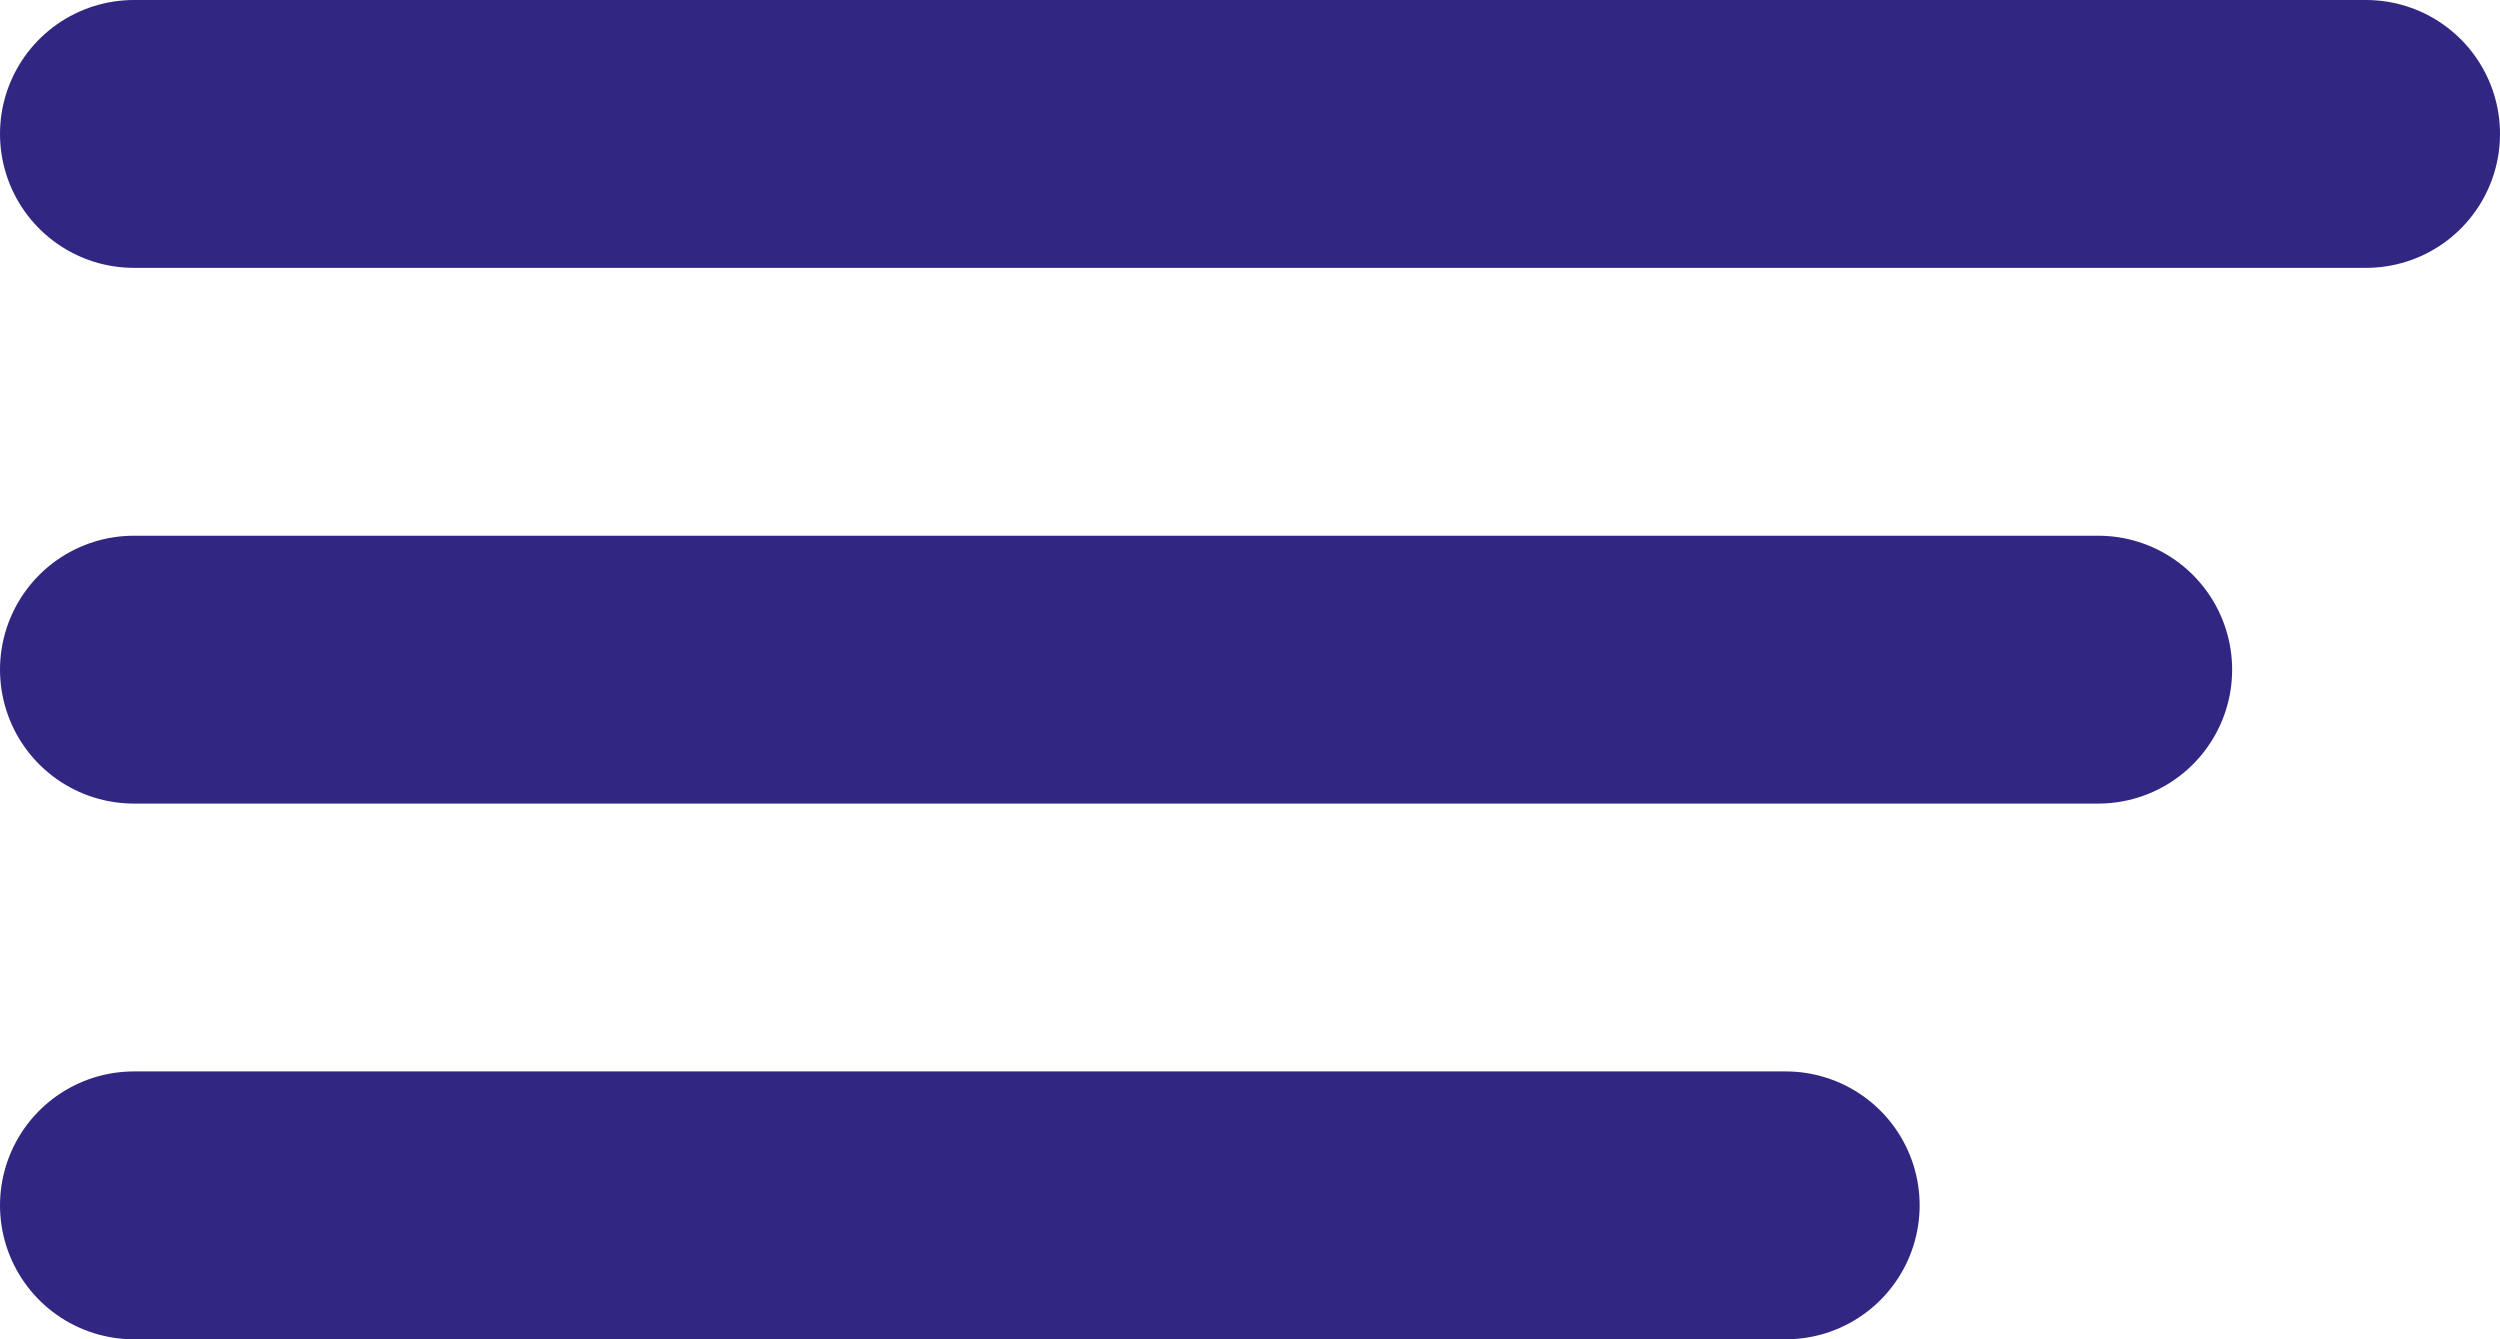
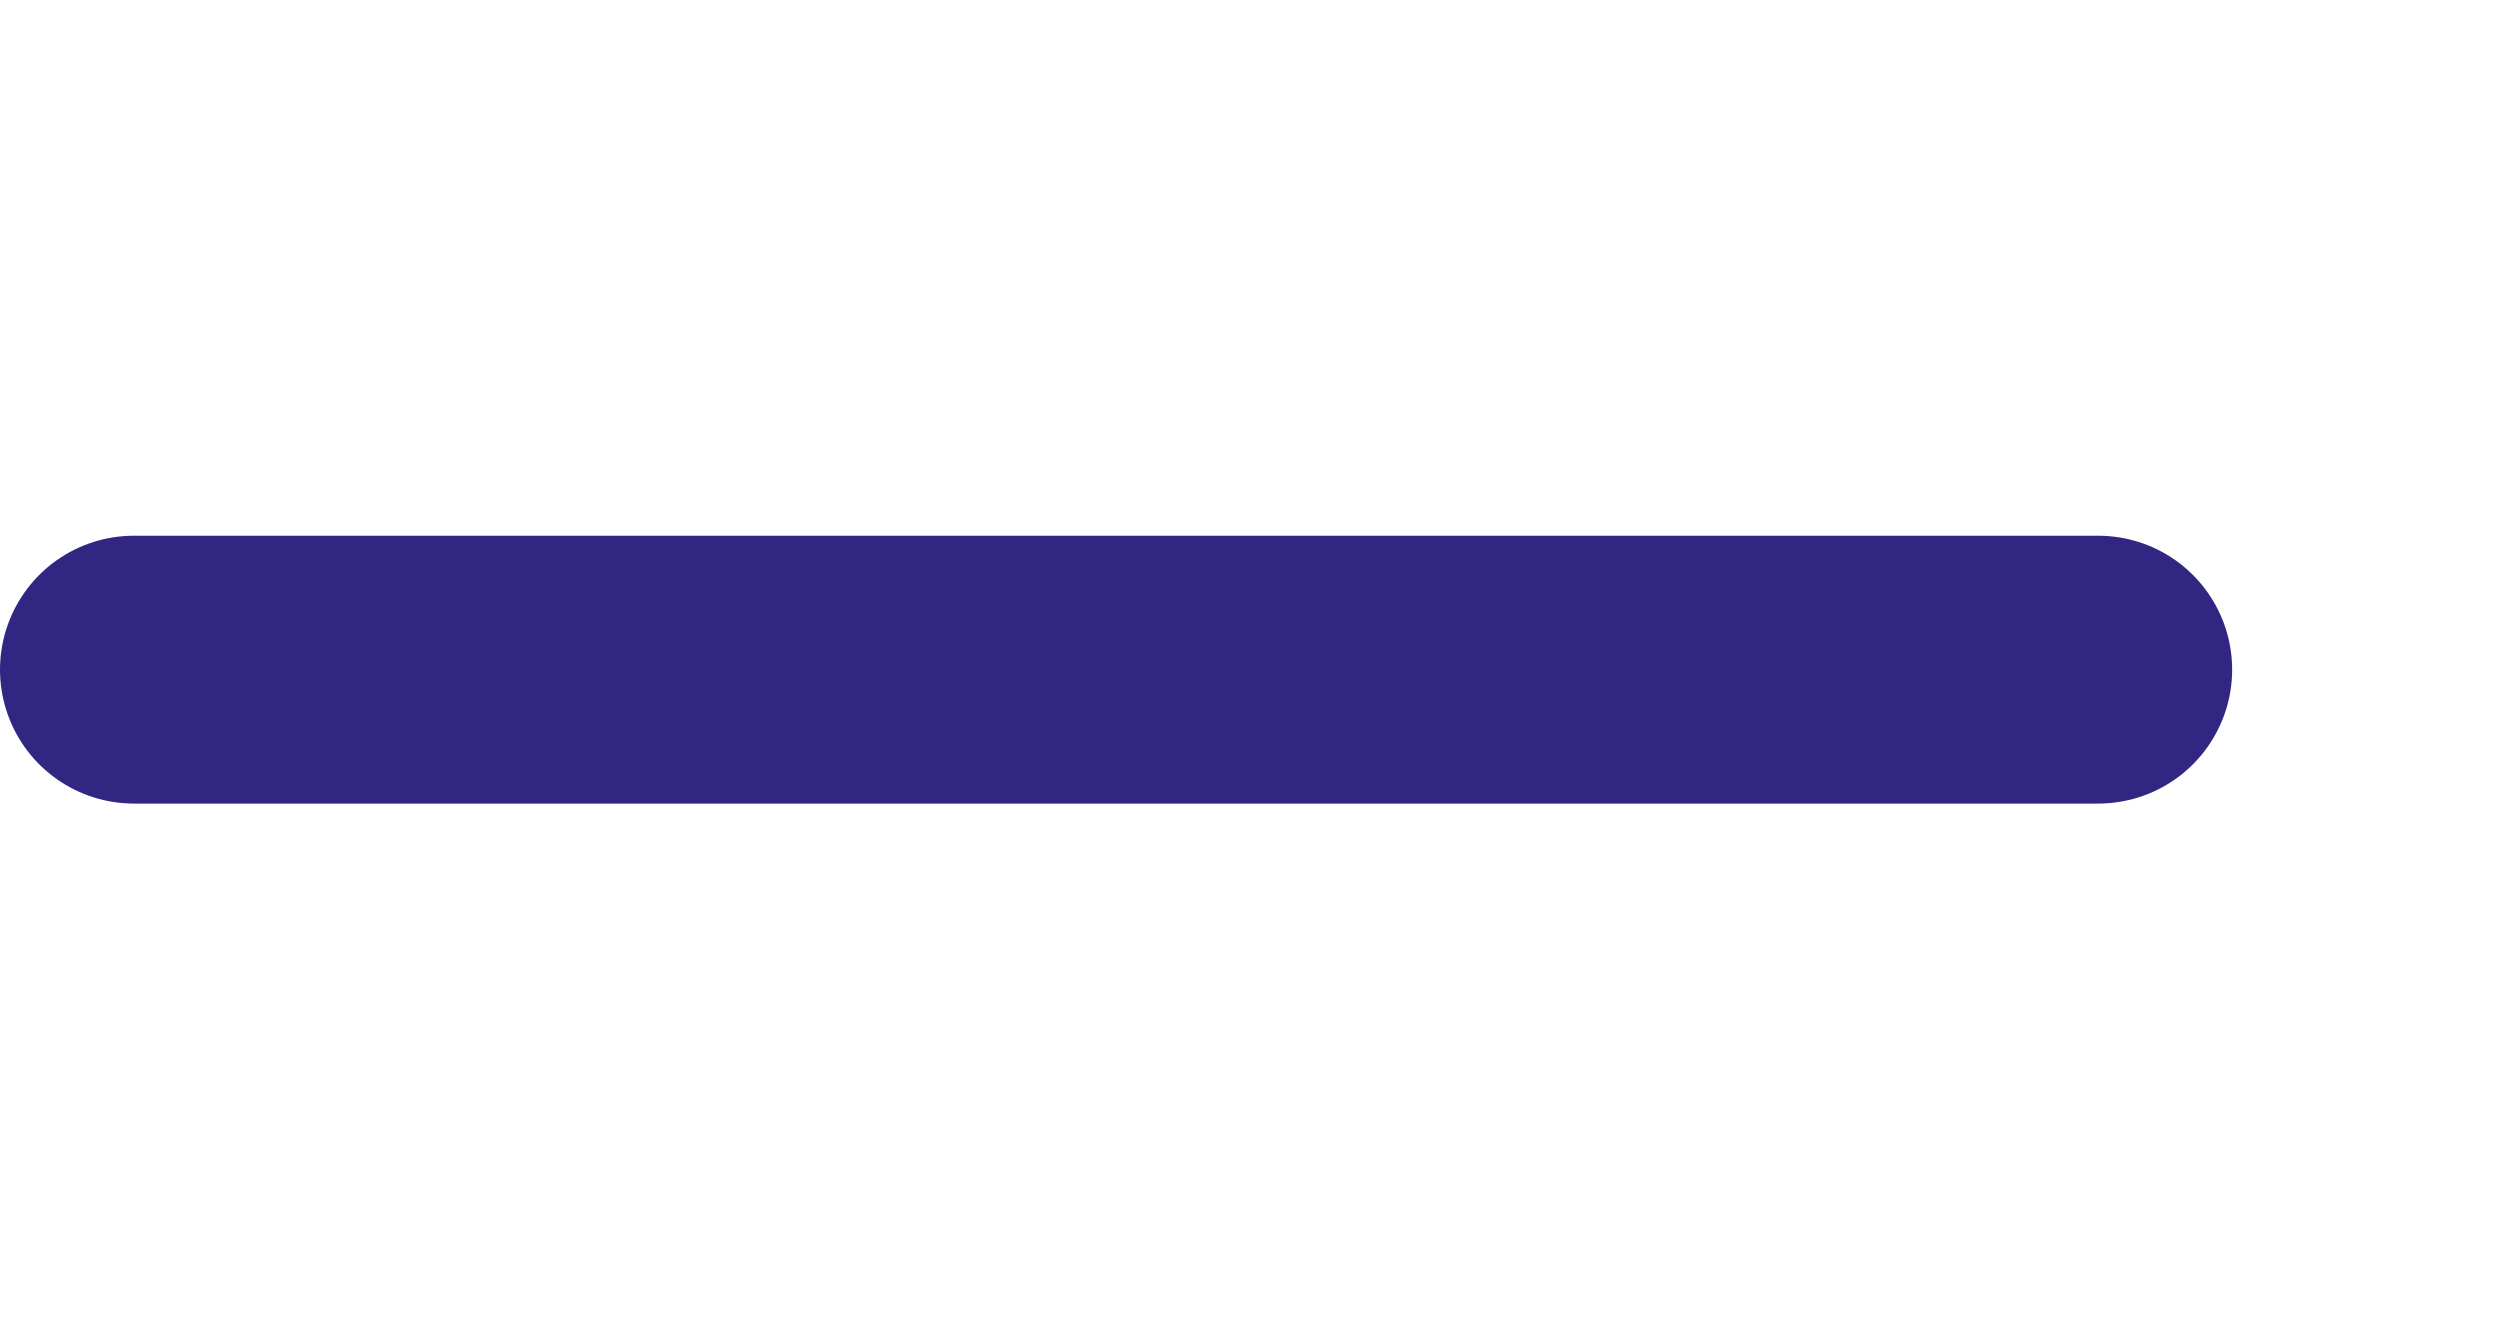
<svg xmlns="http://www.w3.org/2000/svg" width="56" height="30" viewBox="0 0 56 30">
  <g id="Burger" transform="translate(-470.5 -1877)">
-     <line id="Linie_2" data-name="Linie 2" x2="50" transform="translate(473.5 1880)" fill="none" stroke="#312783" stroke-linecap="round" stroke-width="6" />
    <line id="Linie_3" data-name="Linie 3" x2="44" transform="translate(473.5 1892)" fill="none" stroke="#312783" stroke-linecap="round" stroke-width="6" />
-     <line id="Linie_4" data-name="Linie 4" x2="37" transform="translate(473.5 1904)" fill="none" stroke="#312783" stroke-linecap="round" stroke-width="6" />
  </g>
</svg>